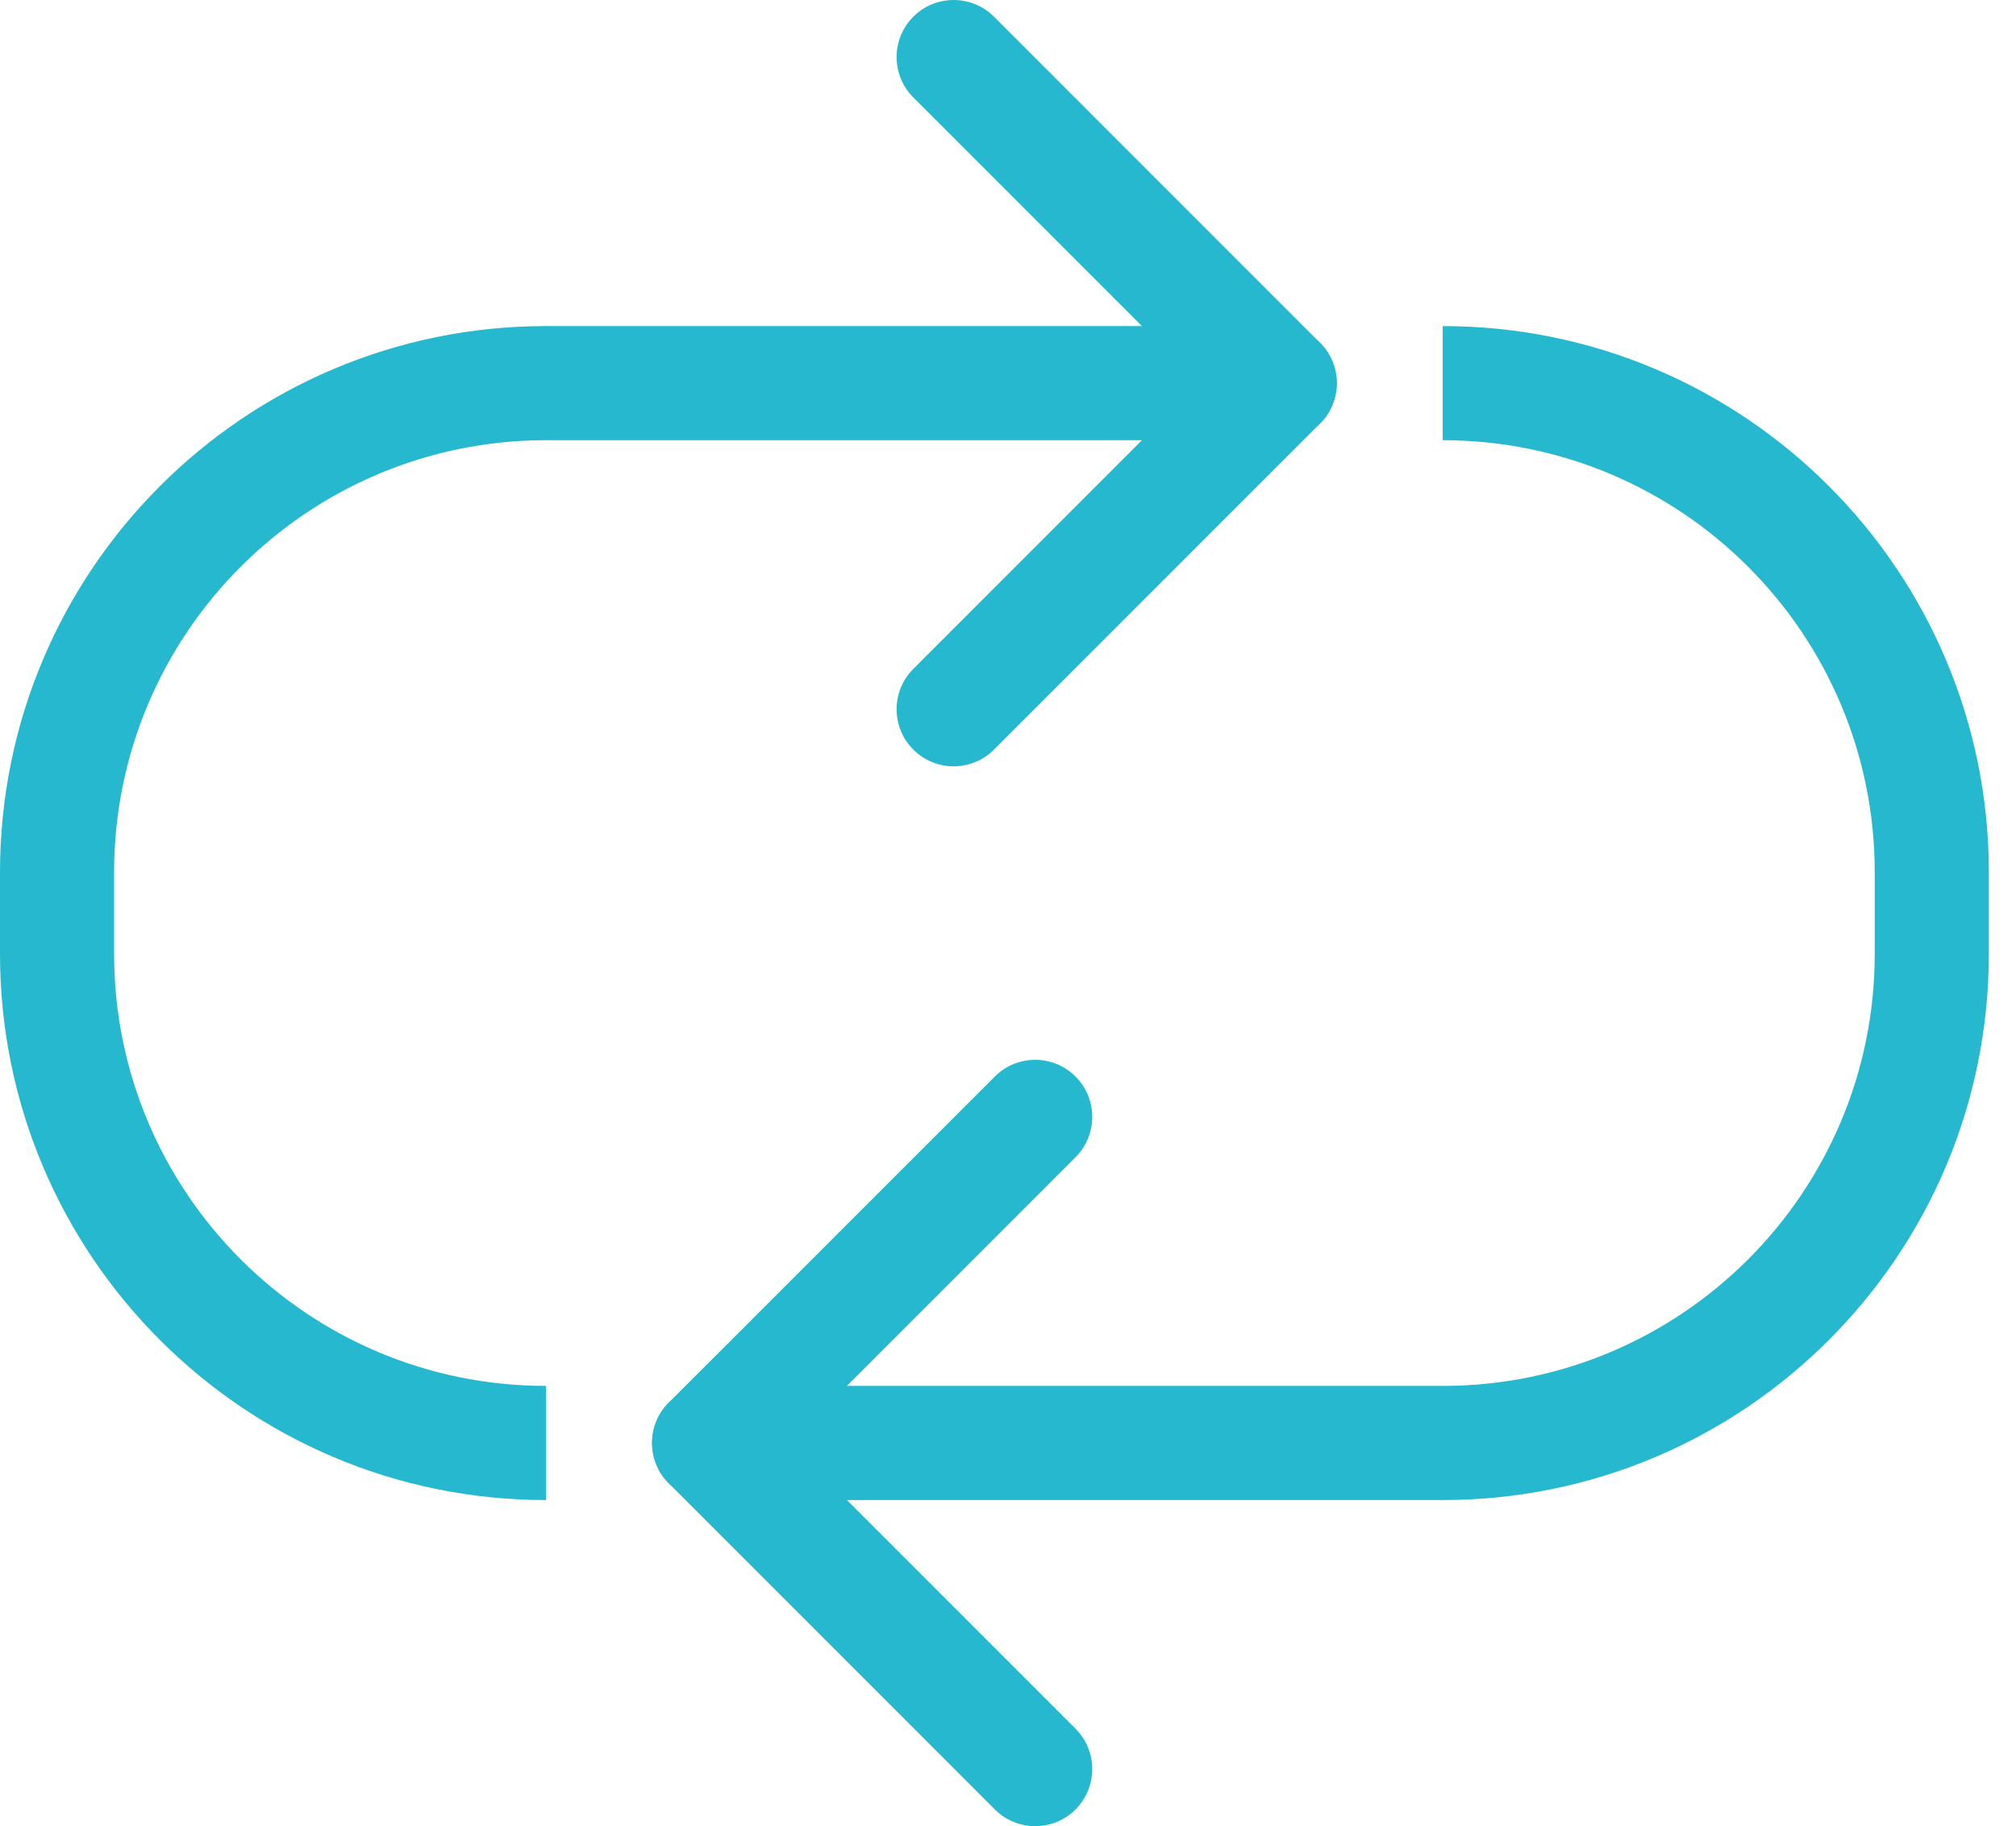
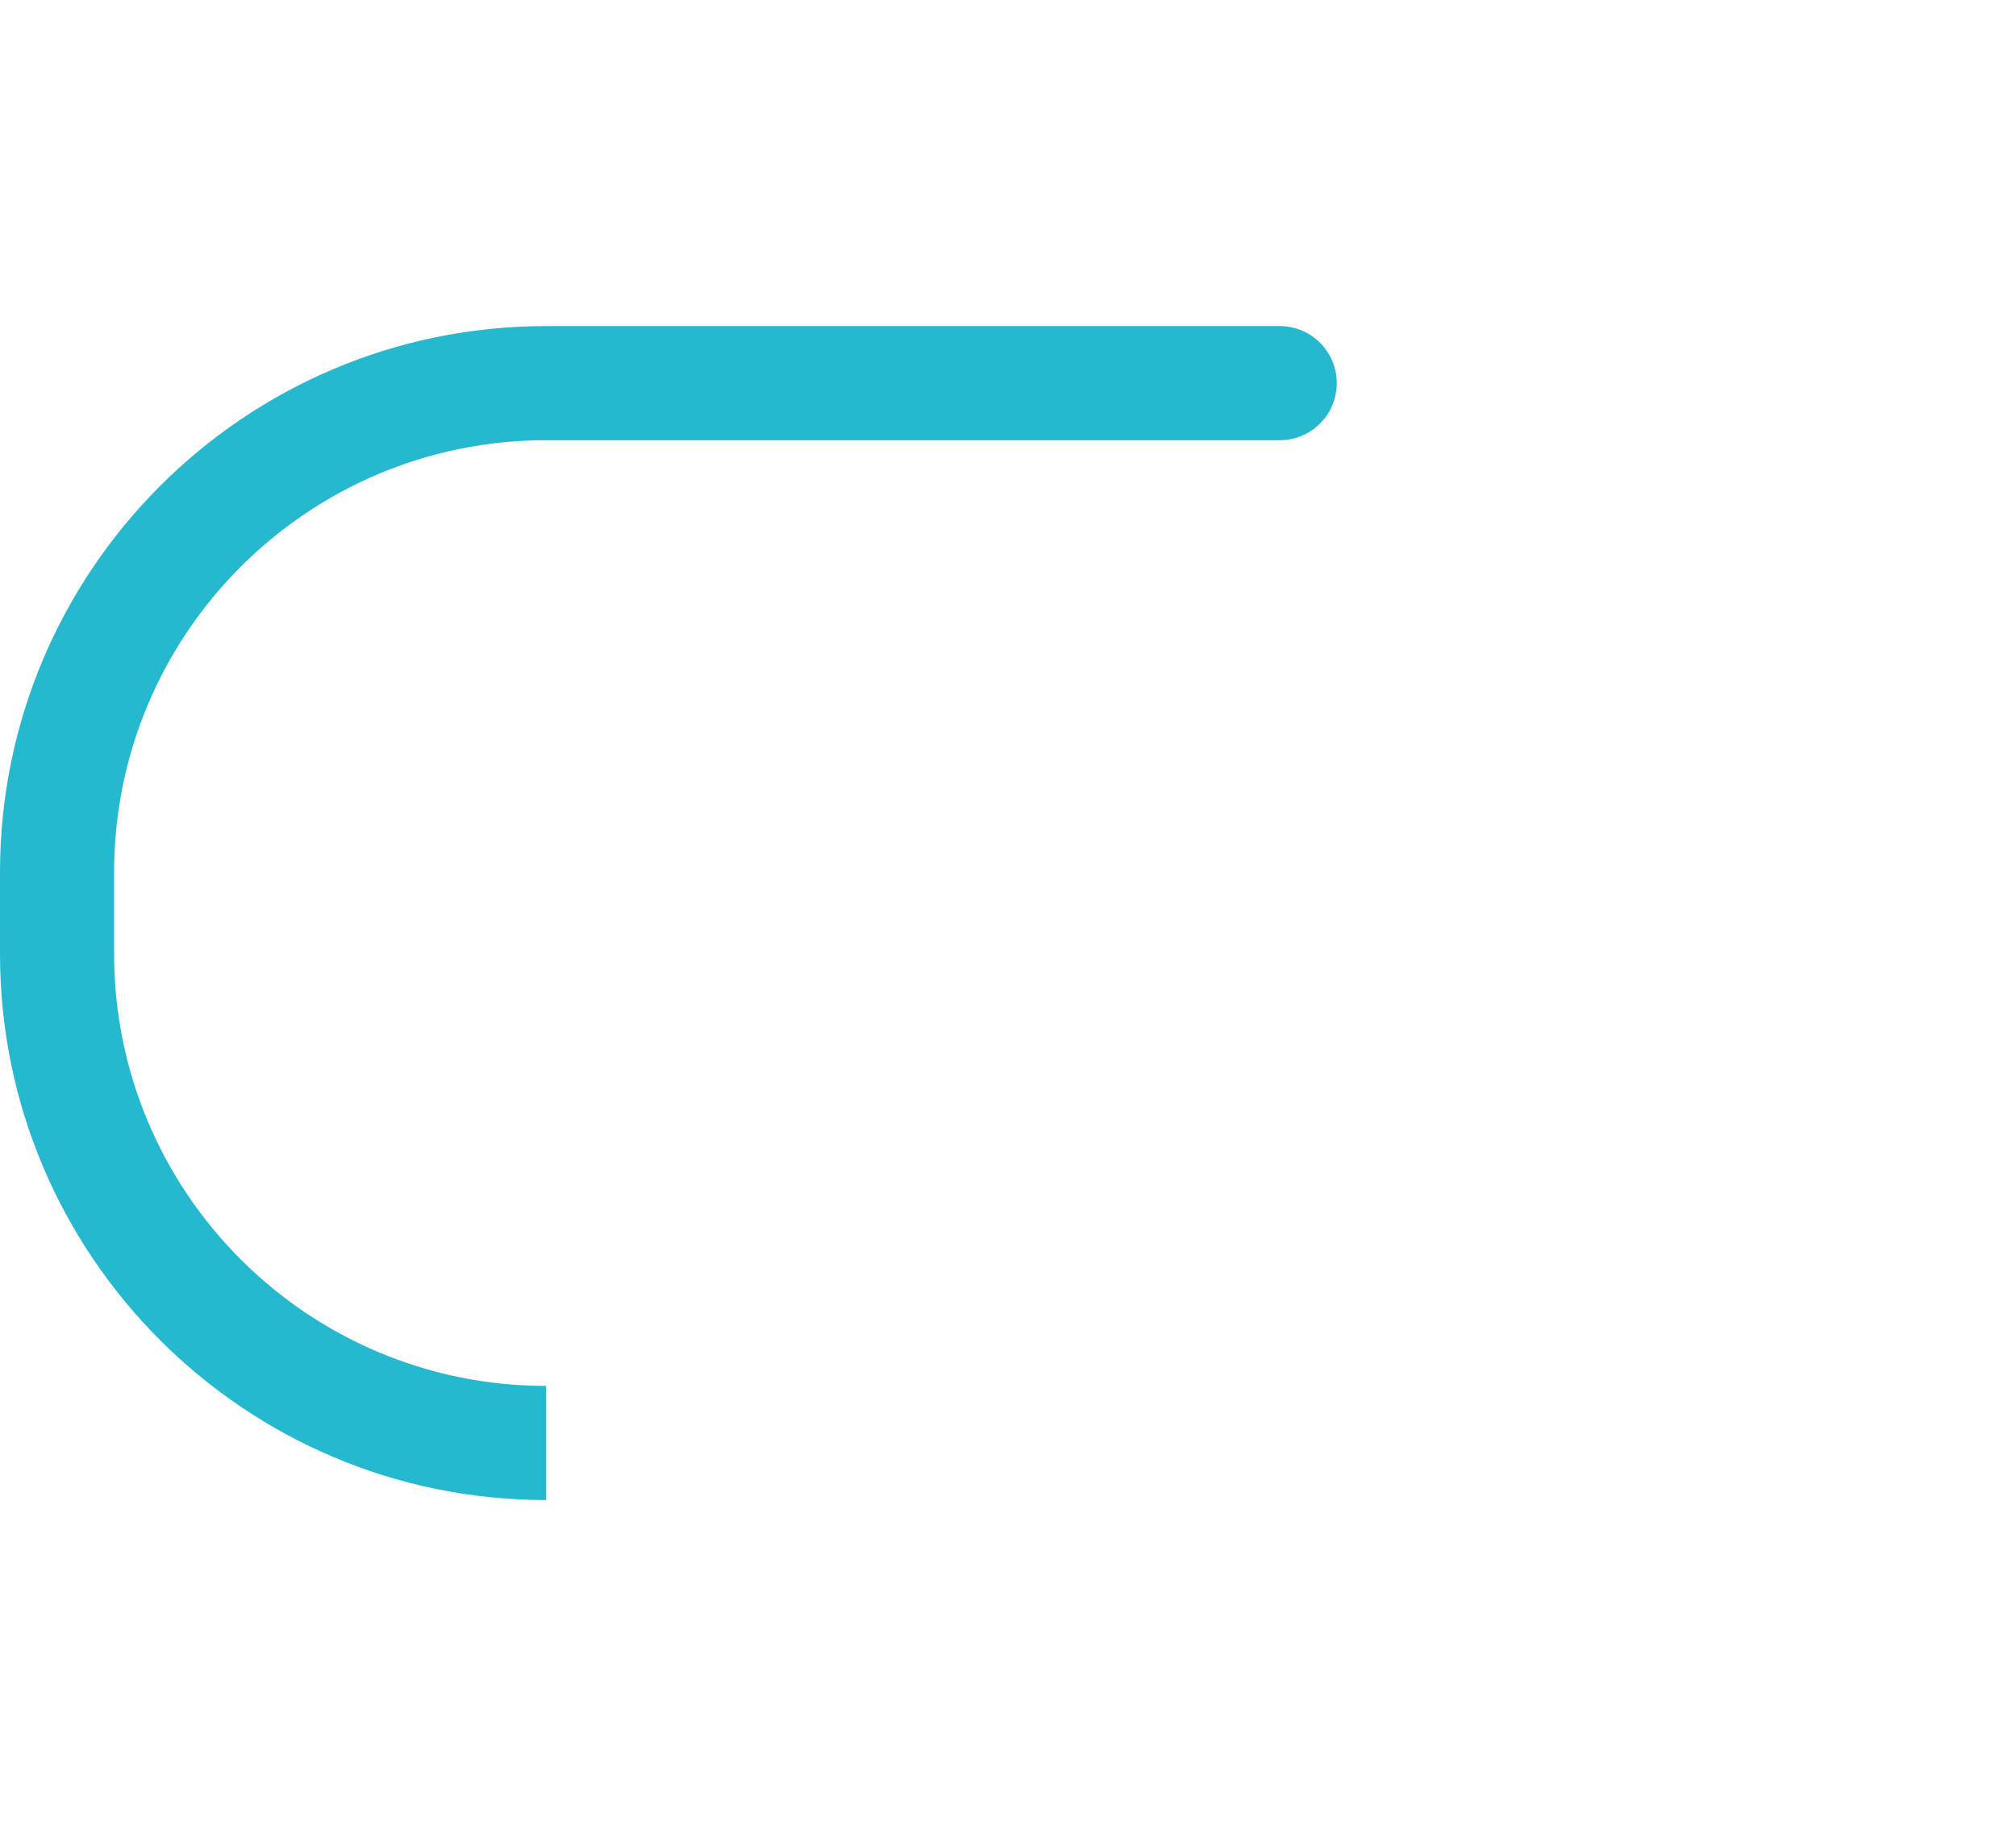
<svg xmlns="http://www.w3.org/2000/svg" width="53" height="48" viewBox="0 0 53 48" fill="none">
  <g id="wear and tear">
-     <path id="Stroke 1 (Stroke)" fill-rule="evenodd" clip-rule="evenodd" d="M24.011 0.439C24.596 -0.146 25.546 -0.146 26.132 0.439L34.703 9.011C35.289 9.597 35.289 10.546 34.703 11.132L26.132 19.703C25.546 20.289 24.596 20.289 24.011 19.703C23.425 19.118 23.425 18.168 24.011 17.582L31.521 10.071L24.011 2.561C23.425 1.975 23.425 1.025 24.011 0.439Z" fill="#26B8CE" />
-     <path id="Stroke 3 (Stroke)" fill-rule="evenodd" clip-rule="evenodd" d="M28.275 28.297C28.861 28.882 28.861 29.832 28.275 30.418L20.764 37.929L28.275 45.439C28.861 46.025 28.861 46.975 28.275 47.561C27.689 48.147 26.739 48.147 26.154 47.561L17.582 38.989C16.996 38.404 16.996 37.454 17.582 36.868L26.154 28.297C26.739 27.711 27.689 27.711 28.275 28.297Z" fill="#26B8CE" />
    <path id="Stroke 5 (Stroke)" fill-rule="evenodd" clip-rule="evenodd" d="M14.357 11.571C8.086 11.571 3 16.658 3 22.929V25.071C3 31.342 8.086 36.429 14.357 36.429V39.429C6.429 39.429 0 32.999 0 25.071V22.929C0 15.001 6.429 8.571 14.357 8.571H33.643C34.471 8.571 35.143 9.243 35.143 10.071C35.143 10.9 34.471 11.571 33.643 11.571H14.357Z" fill="#26B8CE" />
-     <path id="Stroke 7 (Stroke)" fill-rule="evenodd" clip-rule="evenodd" d="M49.286 22.929C49.286 16.658 44.199 11.571 37.928 11.571V8.571C45.856 8.571 52.286 15.001 52.286 22.929V25.071C52.286 32.999 45.856 39.429 37.928 39.429H18.643C17.814 39.429 17.143 38.757 17.143 37.929C17.143 37.1 17.814 36.429 18.643 36.429H37.928C44.199 36.429 49.286 31.342 49.286 25.071V22.929Z" fill="#26B8CE" />
  </g>
</svg>